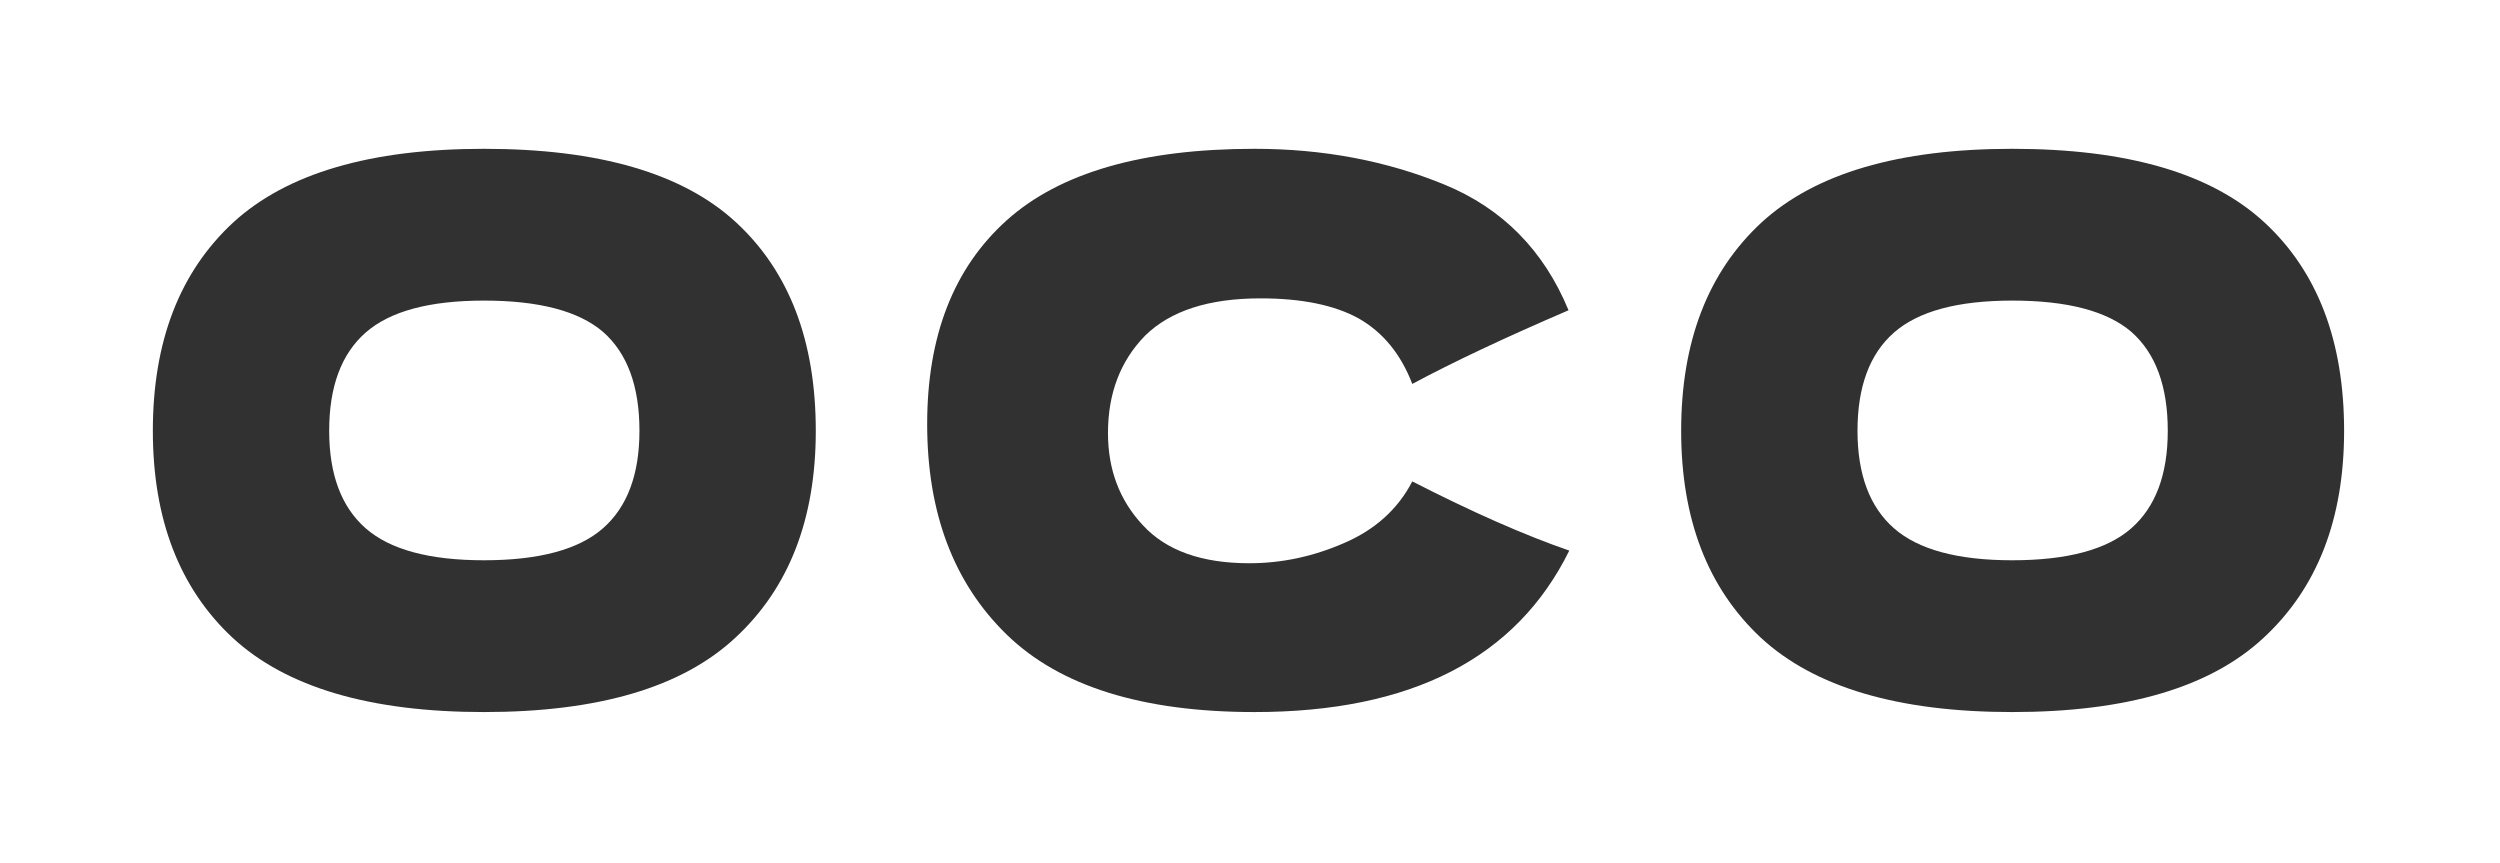
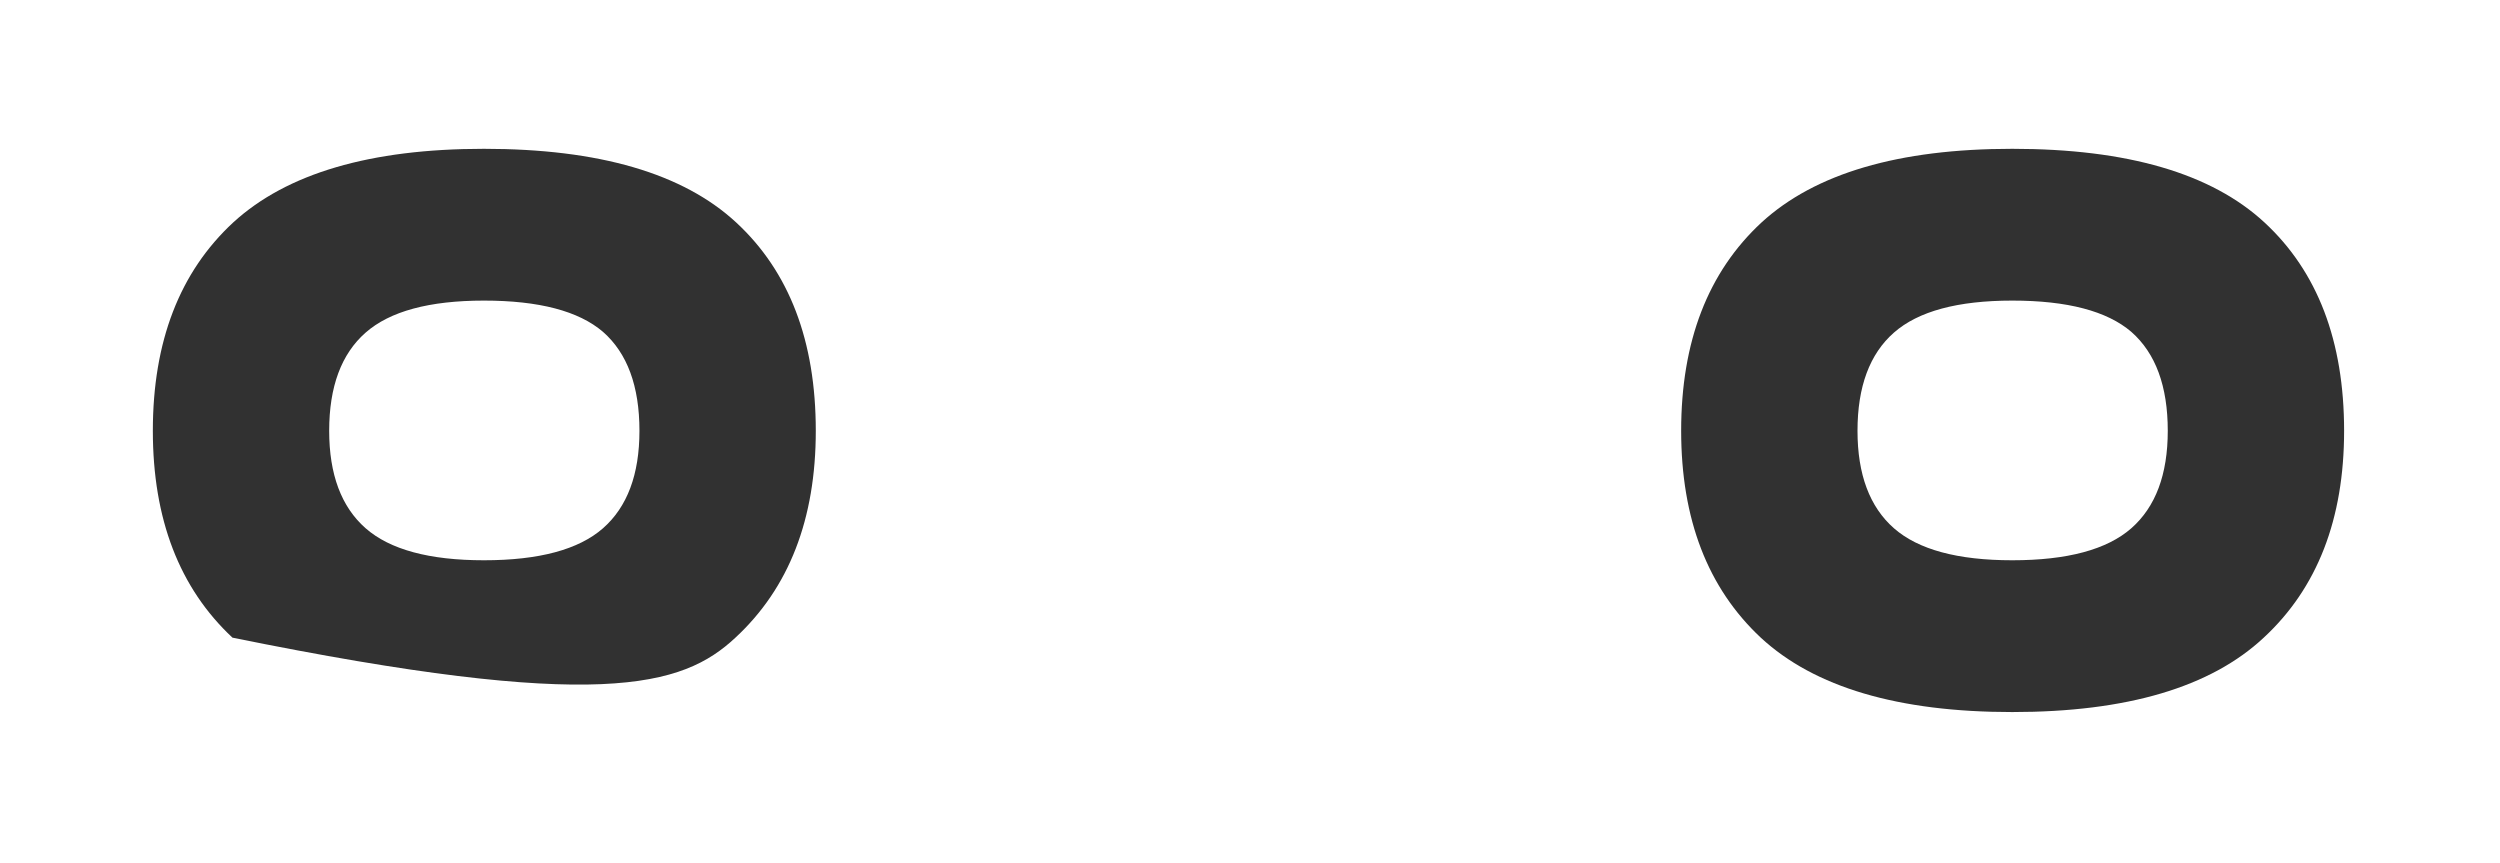
<svg xmlns="http://www.w3.org/2000/svg" width="168" height="58" viewBox="0 0 168 58" fill="none">
-   <path d="M32.521 10C24.888 10 19.271 11.65 15.671 14.95C12.071 18.283 10.271 22.95 10.271 28.95C10.271 34.883 12.054 39.516 15.621 42.85C19.221 46.183 24.854 47.85 32.521 47.85C40.221 47.85 45.854 46.183 49.421 42.85C53.021 39.516 54.821 34.883 54.821 28.95C54.821 22.916 53.038 18.25 49.471 14.95C45.904 11.65 40.254 10 32.521 10ZM32.521 20.2C36.221 20.2 38.888 20.9 40.521 22.3C42.154 23.733 42.971 25.95 42.971 28.95C42.971 31.883 42.154 34.066 40.521 35.5C38.888 36.933 36.221 37.65 32.521 37.65C28.854 37.65 26.204 36.933 24.571 35.5C22.938 34.066 22.121 31.883 22.121 28.95C22.121 25.983 22.938 23.783 24.571 22.35C26.204 20.916 28.854 20.2 32.521 20.2Z" fill="#313131" />
-   <path d="M84.306 10C76.773 10 71.223 11.6 67.656 14.8C64.09 18 62.306 22.566 62.306 28.5C62.306 34.466 64.09 39.183 67.656 42.65C71.223 46.116 76.773 47.85 84.306 47.85C94.84 47.85 101.889 44.233 105.456 37C102.456 35.966 98.939 34.416 94.906 32.35C93.939 34.216 92.406 35.6 90.306 36.5C88.24 37.4 86.123 37.85 83.956 37.85C80.756 37.85 78.373 37 76.806 35.3C75.24 33.633 74.456 31.566 74.456 29.1C74.456 26.433 75.29 24.25 76.956 22.55C78.656 20.883 81.24 20.05 84.706 20.05C87.473 20.05 89.673 20.5 91.306 21.4C92.939 22.333 94.139 23.8 94.906 25.8C97.639 24.333 101.139 22.683 105.406 20.85C103.739 16.816 100.956 14 97.056 12.4C93.156 10.8 88.906 10 84.306 10Z" fill="#313131" />
+   <path d="M32.521 10C24.888 10 19.271 11.65 15.671 14.95C12.071 18.283 10.271 22.95 10.271 28.95C10.271 34.883 12.054 39.516 15.621 42.85C40.221 47.85 45.854 46.183 49.421 42.85C53.021 39.516 54.821 34.883 54.821 28.95C54.821 22.916 53.038 18.25 49.471 14.95C45.904 11.65 40.254 10 32.521 10ZM32.521 20.2C36.221 20.2 38.888 20.9 40.521 22.3C42.154 23.733 42.971 25.95 42.971 28.95C42.971 31.883 42.154 34.066 40.521 35.5C38.888 36.933 36.221 37.65 32.521 37.65C28.854 37.65 26.204 36.933 24.571 35.5C22.938 34.066 22.121 31.883 22.121 28.95C22.121 25.983 22.938 23.783 24.571 22.35C26.204 20.916 28.854 20.2 32.521 20.2Z" fill="#313131" />
  <path d="M135.224 10C127.591 10 121.974 11.65 118.374 14.95C114.774 18.283 112.974 22.95 112.974 28.95C112.974 34.883 114.757 39.516 118.324 42.85C121.924 46.183 127.557 47.85 135.224 47.85C142.924 47.85 148.557 46.183 152.124 42.85C155.724 39.516 157.524 34.883 157.524 28.95C157.524 22.916 155.741 18.25 152.174 14.95C148.607 11.65 142.957 10 135.224 10ZM135.224 20.2C138.924 20.2 141.591 20.9 143.224 22.3C144.857 23.733 145.674 25.95 145.674 28.95C145.674 31.883 144.857 34.066 143.224 35.5C141.591 36.933 138.924 37.65 135.224 37.65C131.557 37.65 128.907 36.933 127.274 35.5C125.641 34.066 124.824 31.883 124.824 28.95C124.824 25.983 125.641 23.783 127.274 22.35C128.907 20.916 131.557 20.2 135.224 20.2Z" fill="#313131" />
</svg>